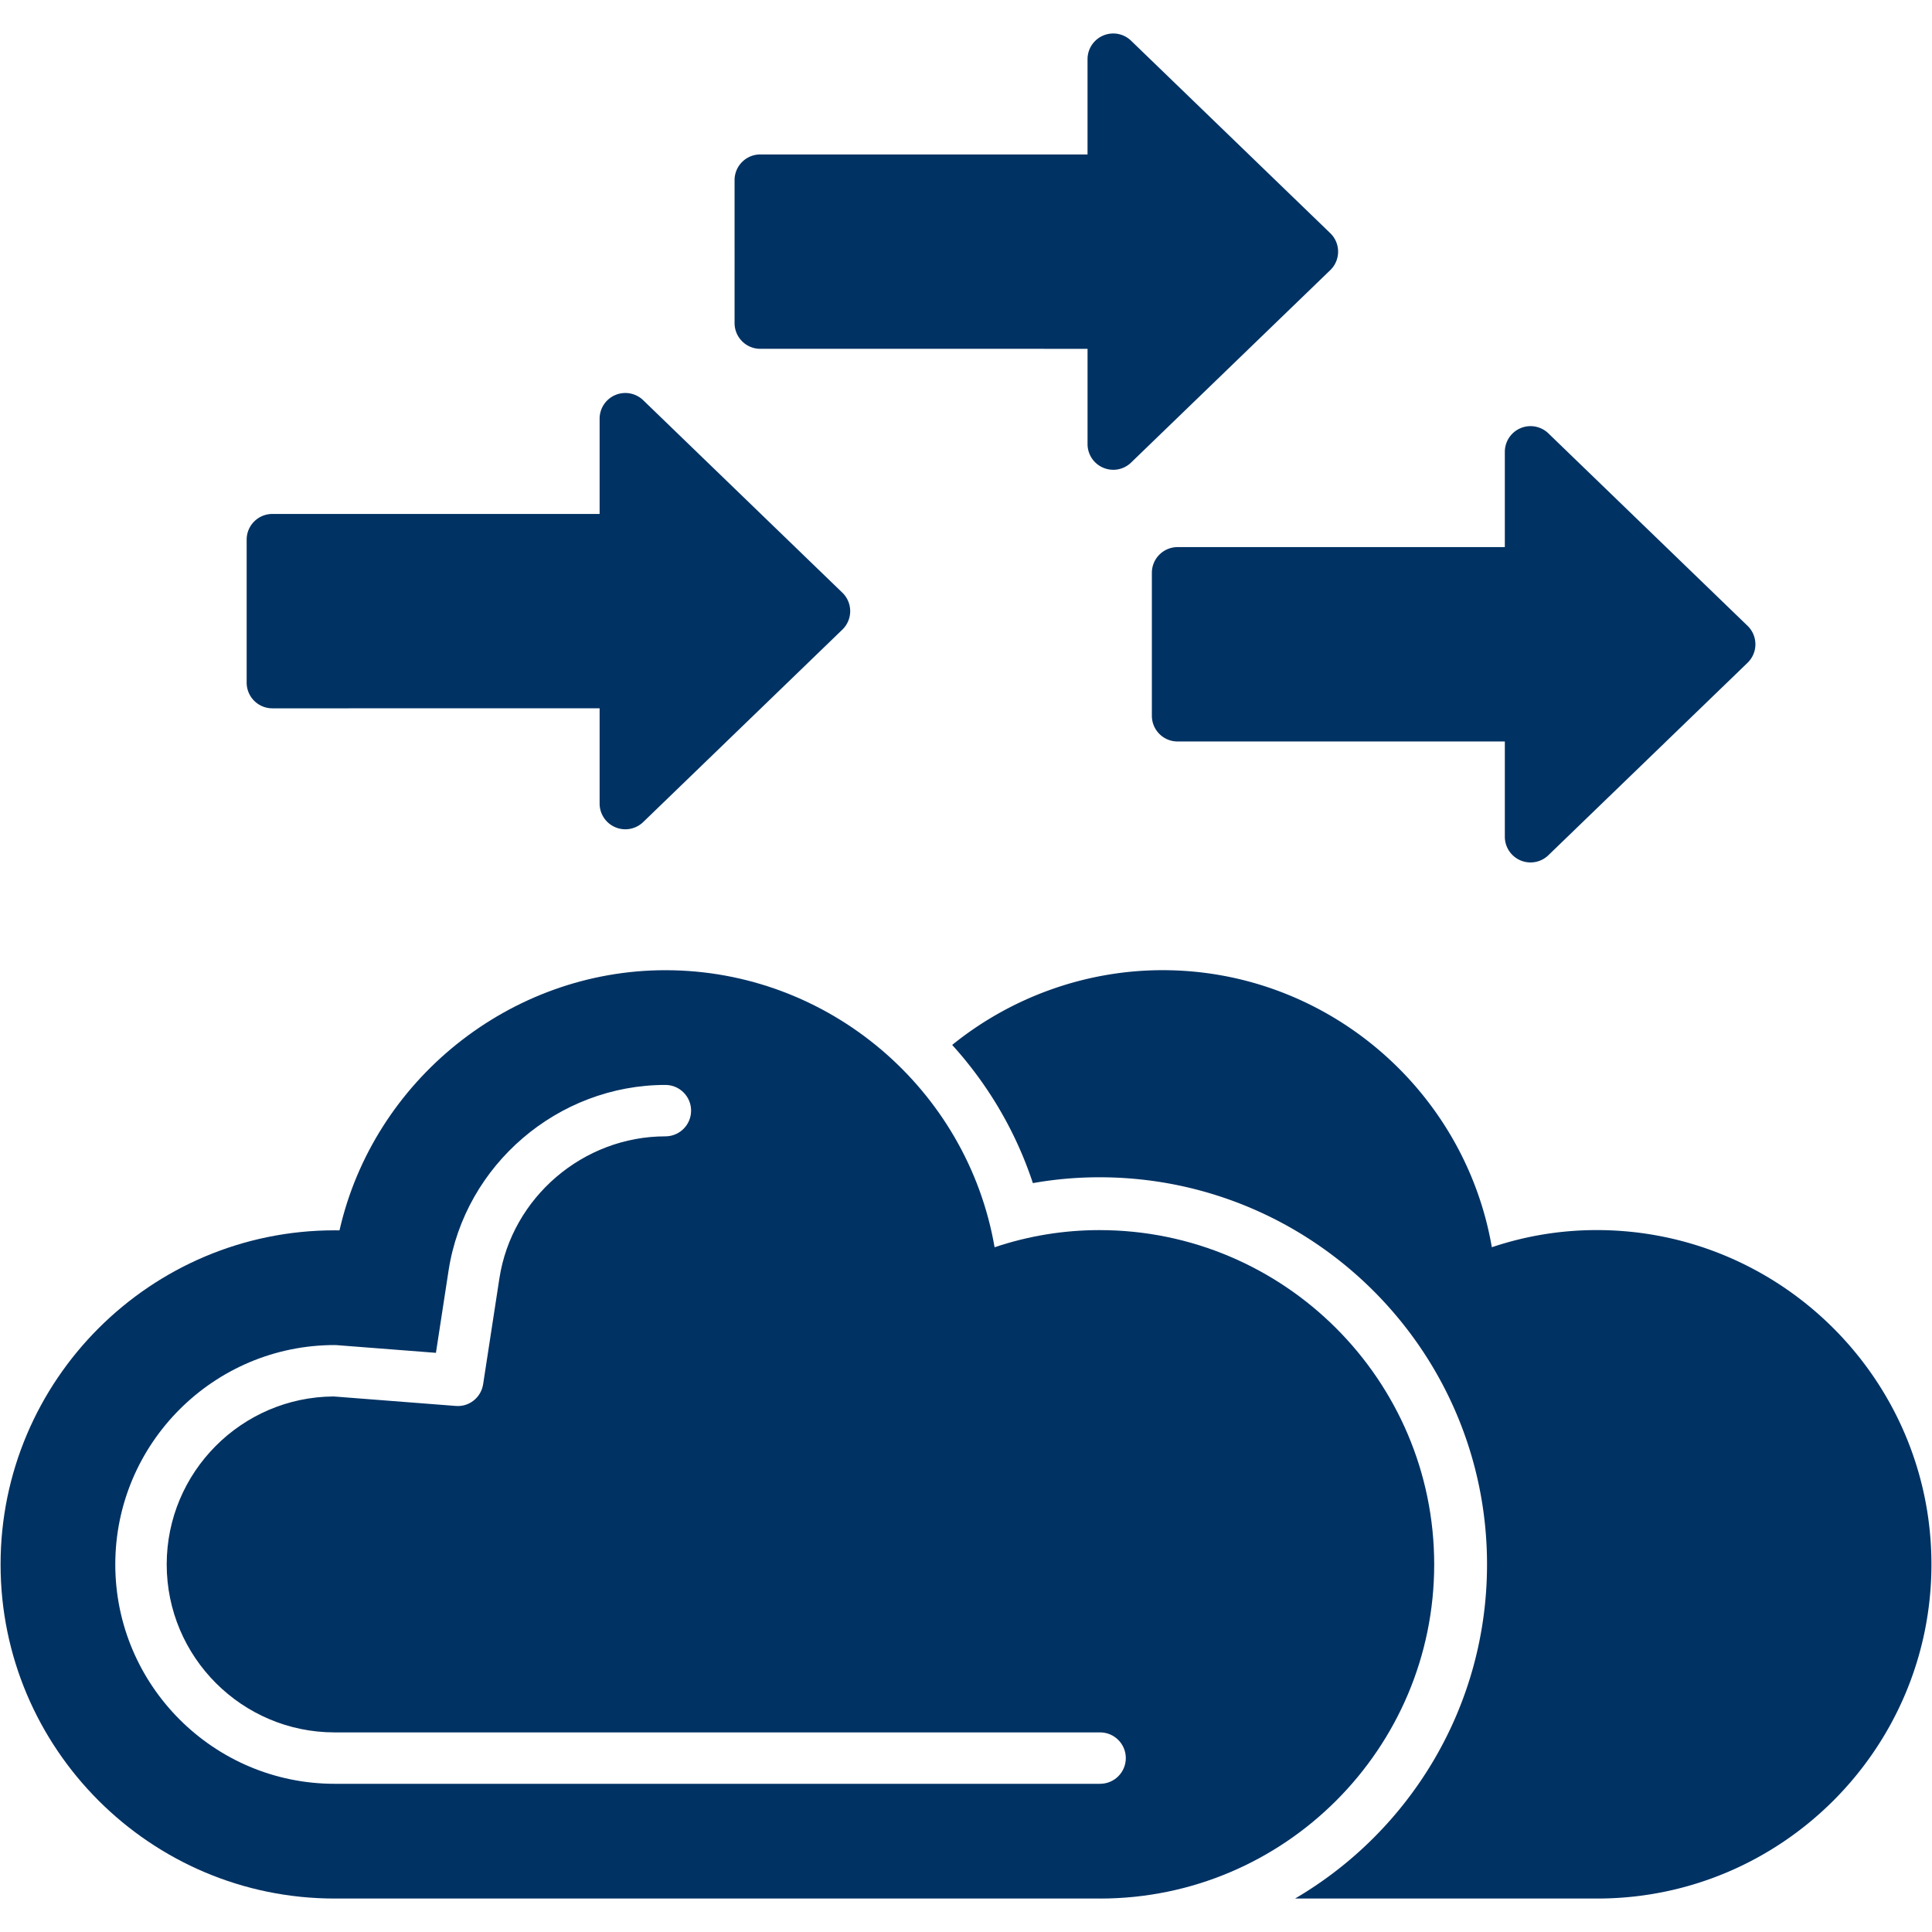
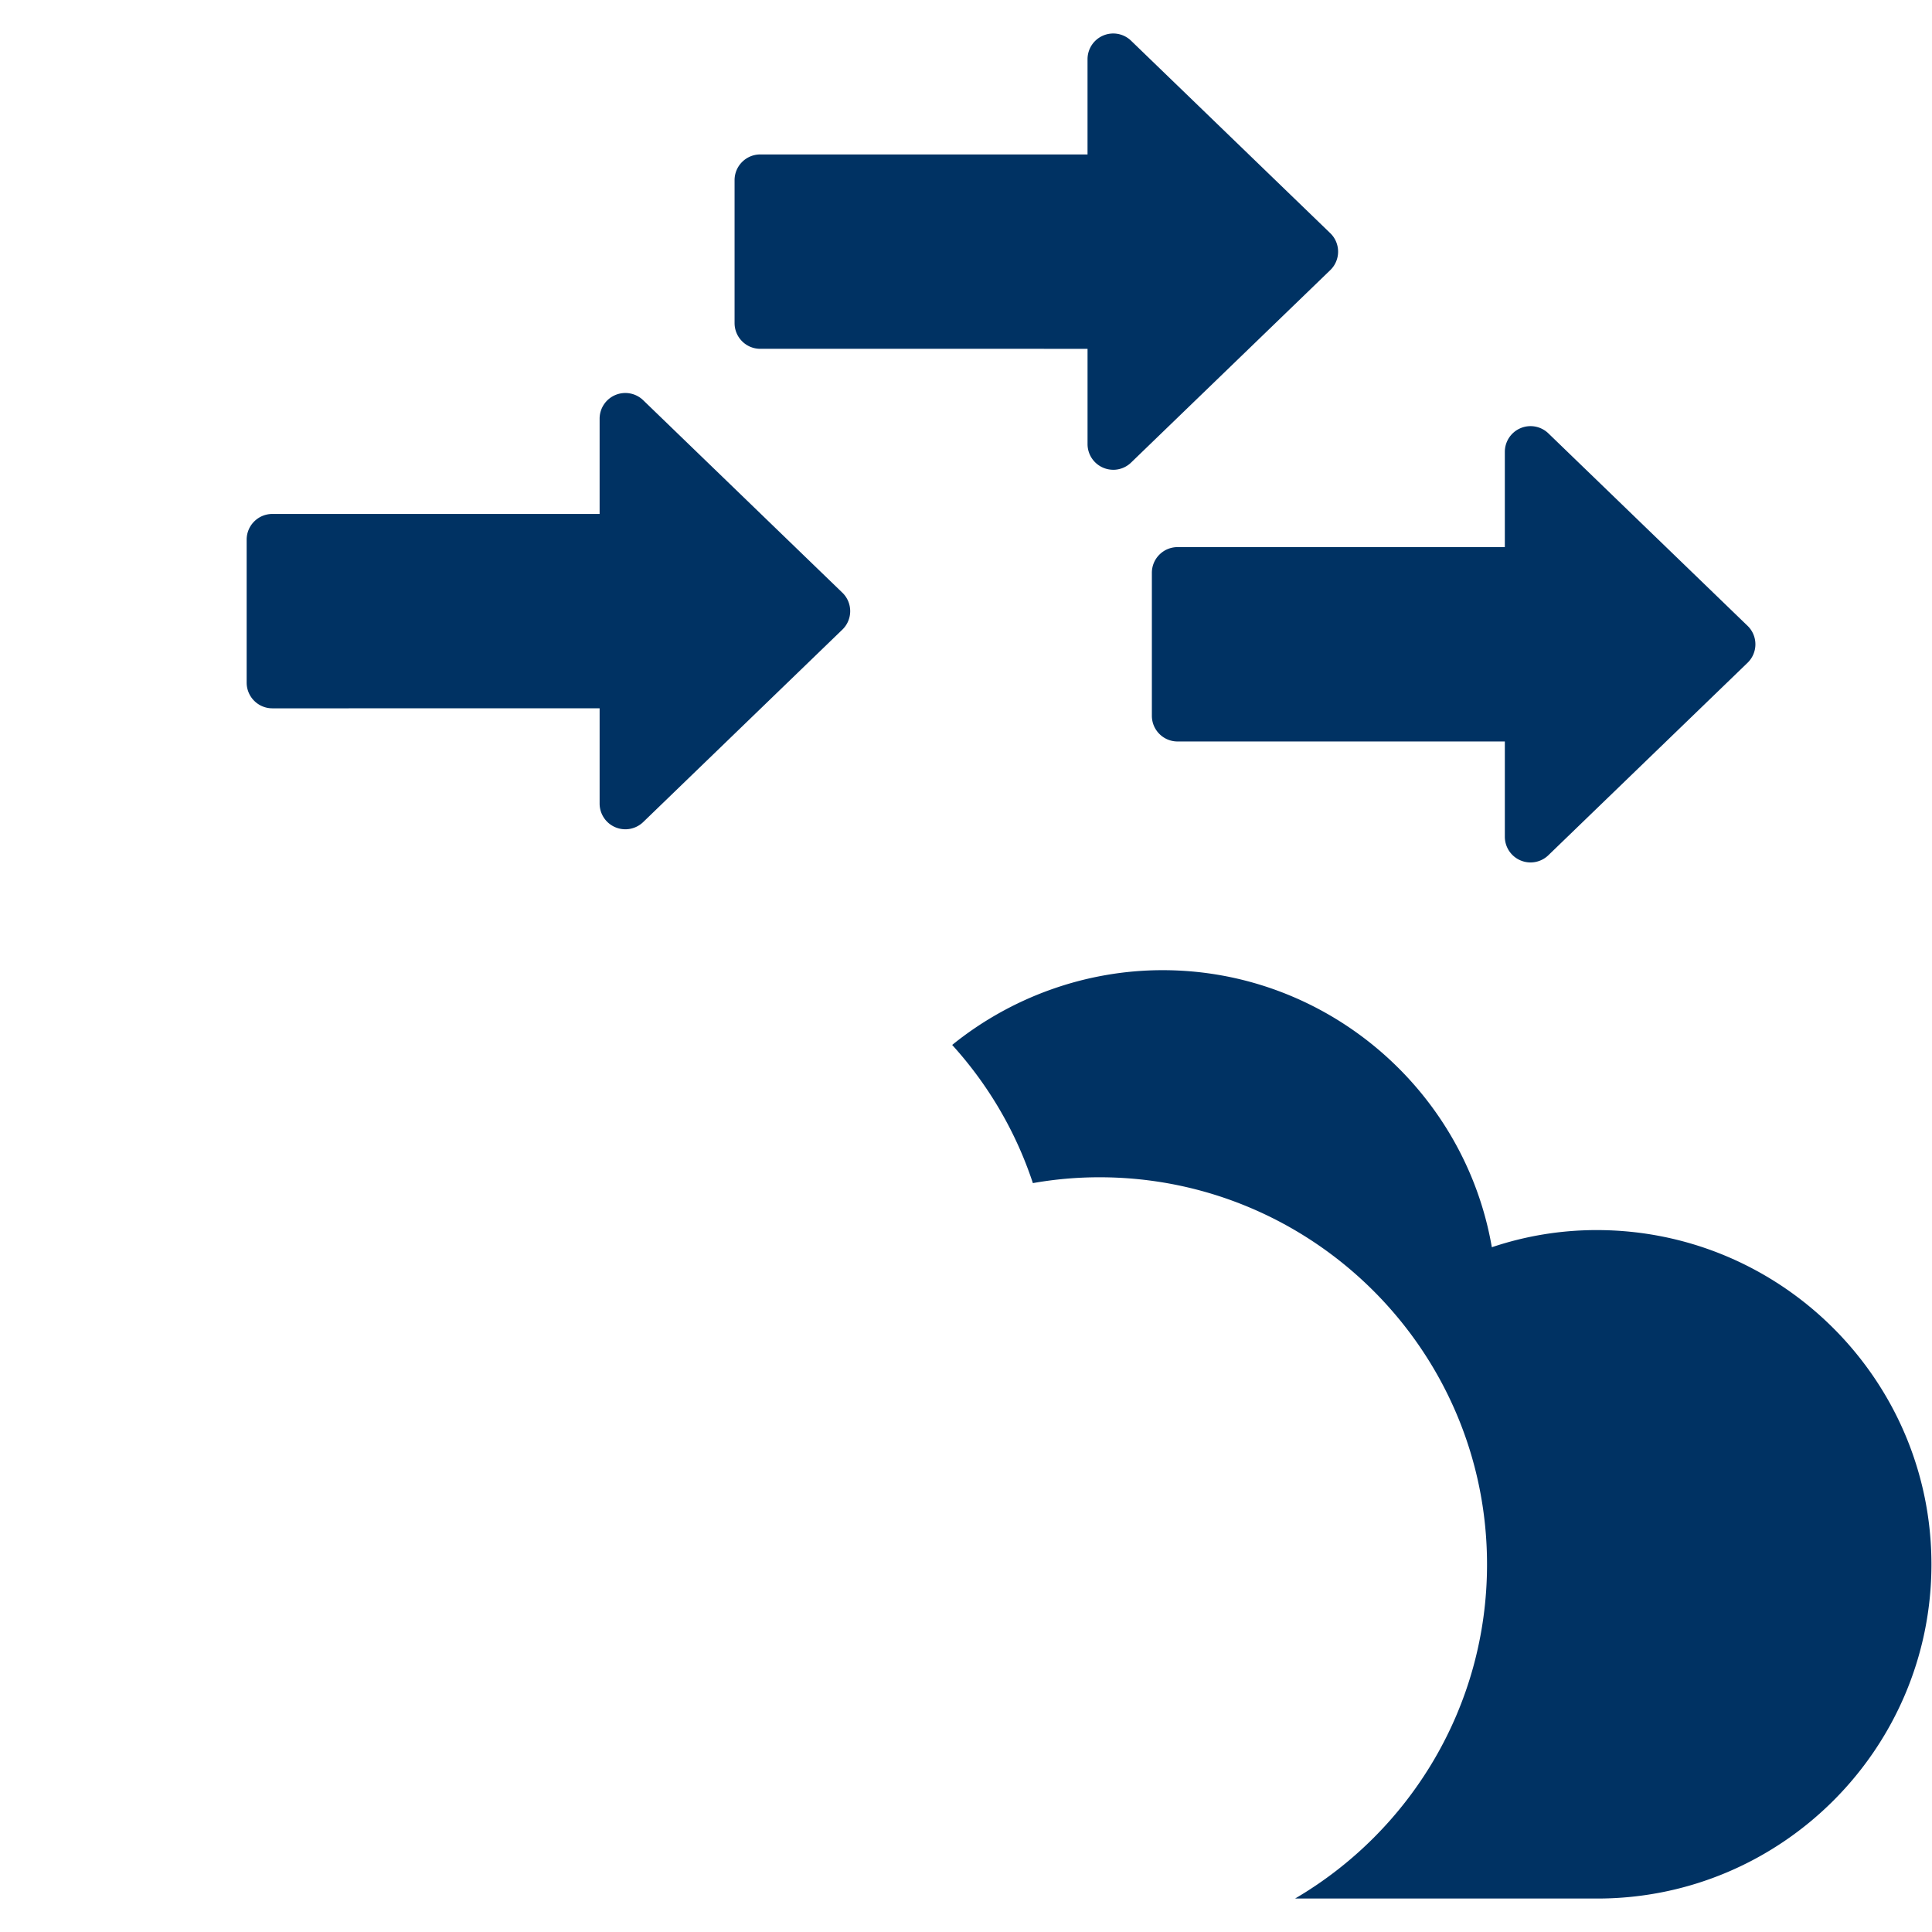
<svg xmlns="http://www.w3.org/2000/svg" version="1.1" width="512" height="512" x="0" y="0" viewBox="0 0 1706.66 1706.66" style="enable-background:new 0 0 512 512" xml:space="preserve" fill-rule="evenodd" class="">
  <g>
-     <path d="M971.79 1677.1H295.64C132.9 1677.1.51 1544.69.51 1381.95s132.39-295.13 295.13-295.13c1.42 0 2.84.02 4.27.02 30.09-132.35 150.37-229.8 287.86-229.8 144.44 0 266.74 105.29 290.82 244.74 29.97-10.07 61.01-15.15 92.61-15.15 163.07 0 295.72 132.49 295.72 295.33 0 162.74-132.39 295.15-295.13 295.15zm0-101.35H295.64c-106.86 0-193.8-86.93-193.8-193.78 0-106.86 86.93-193.8 193.8-193.8.58 0 1.18.02 1.76.07l87.69 6.8 11.15-72.61c14.37-93.52 96.72-164.04 191.54-164.04 12.54 0 22.71 10.17 22.71 22.71s-10.17 22.71-22.71 22.71c-72.61 0-135.65 53.96-146.64 125.52l-14.36 93.44c-1.81 11.74-12.35 20.21-24.21 19.19l-107.79-8.37c-81.42.46-147.52 66.85-147.52 148.38 0 81.81 66.55 148.37 148.38 148.37h676.15c12.54 0 22.71 10.17 22.71 22.71s-10.15 22.69-22.7 22.69z" fill="#003263" opacity="1" data-original="#000000" class="" />
    <path d="M1411 1677.1h-266.97c101.35-59.37 169.56-169.43 169.56-295.15 0-188.74-153.72-341.99-342.38-341.99-19.79 0-39.44 1.73-58.8 5.16-15.17-45.93-39.75-87.29-71.29-122.06 52.09-42.13 117.78-66.04 185.88-66.04 144.44 0 266.74 105.29 290.84 244.74 29.97-10.07 61.01-15.15 92.61-15.15 163.07 0 295.72 132.49 295.72 295.34-.03 162.75-132.43 295.15-295.17 295.15zM552.39 732.55c-2.99 0-6-.59-8.87-1.81a22.707 22.707 0 0 1-13.84-20.9V625.7l-289.08.01c-12.54 0-22.71-10.17-22.71-22.71V476.72c0-12.54 10.17-22.71 22.71-22.71h289.08v-84.14c0-9.11 5.44-17.35 13.84-20.9a22.71 22.71 0 0 1 24.66 4.57l175.92 170c4.44 4.27 6.93 10.17 6.93 16.33s-2.5 12.06-6.93 16.33L568.18 726.18a22.812 22.812 0 0 1-15.79 6.38zM983.4 414.98c-3 0-6-.59-8.87-1.81a22.695 22.695 0 0 1-13.83-20.89v-84.15H671.61c-12.54 0-22.71-10.17-22.71-22.71V159.14c0-12.54 10.17-22.71 22.71-22.71h289.08V52.29c0-9.11 5.45-17.34 13.83-20.89a22.644 22.644 0 0 1 24.64 4.57l175.94 170c4.44 4.27 6.93 10.17 6.93 16.33s-2.5 12.06-6.93 16.33L999.16 408.62c-4.31 4.17-10 6.38-15.76 6.38zM1352.02 761.85c-3 0-6-.59-8.87-1.81a22.698 22.698 0 0 1-13.83-20.9v-84.15h-289.09c-12.54 0-22.71-10.17-22.71-22.71V506.01c0-12.54 10.17-22.71 22.71-22.71h289.09v-84.15c0-9.11 5.45-17.35 13.83-20.9 8.37-3.57 18.07-1.77 24.64 4.57l175.94 170c4.43 4.27 6.93 10.17 6.93 16.33s-2.5 12.06-6.93 16.33l-175.94 169.99a22.69 22.69 0 0 1-15.78 6.38z" fill="#003263" opacity="1" data-original="#000000" class="" />
  </g>
</svg>